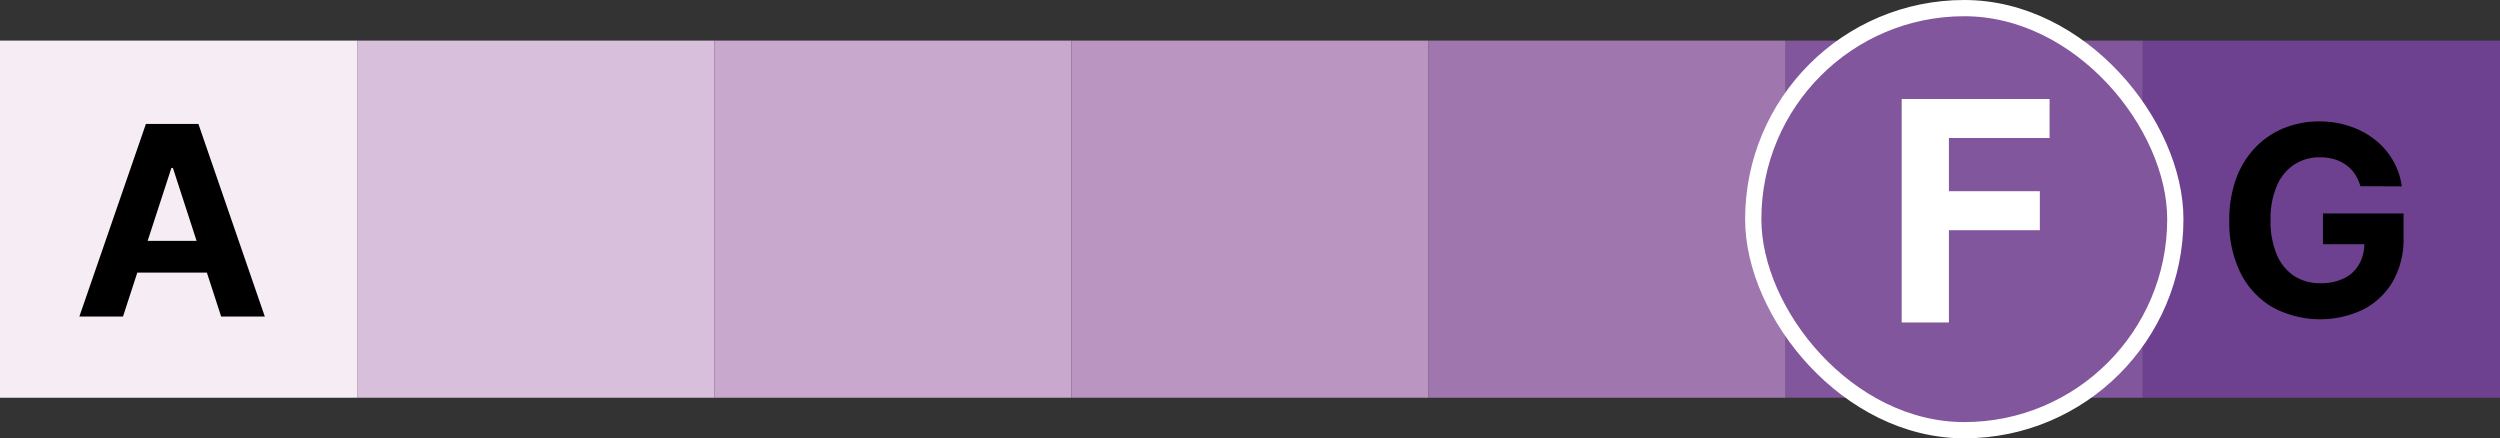
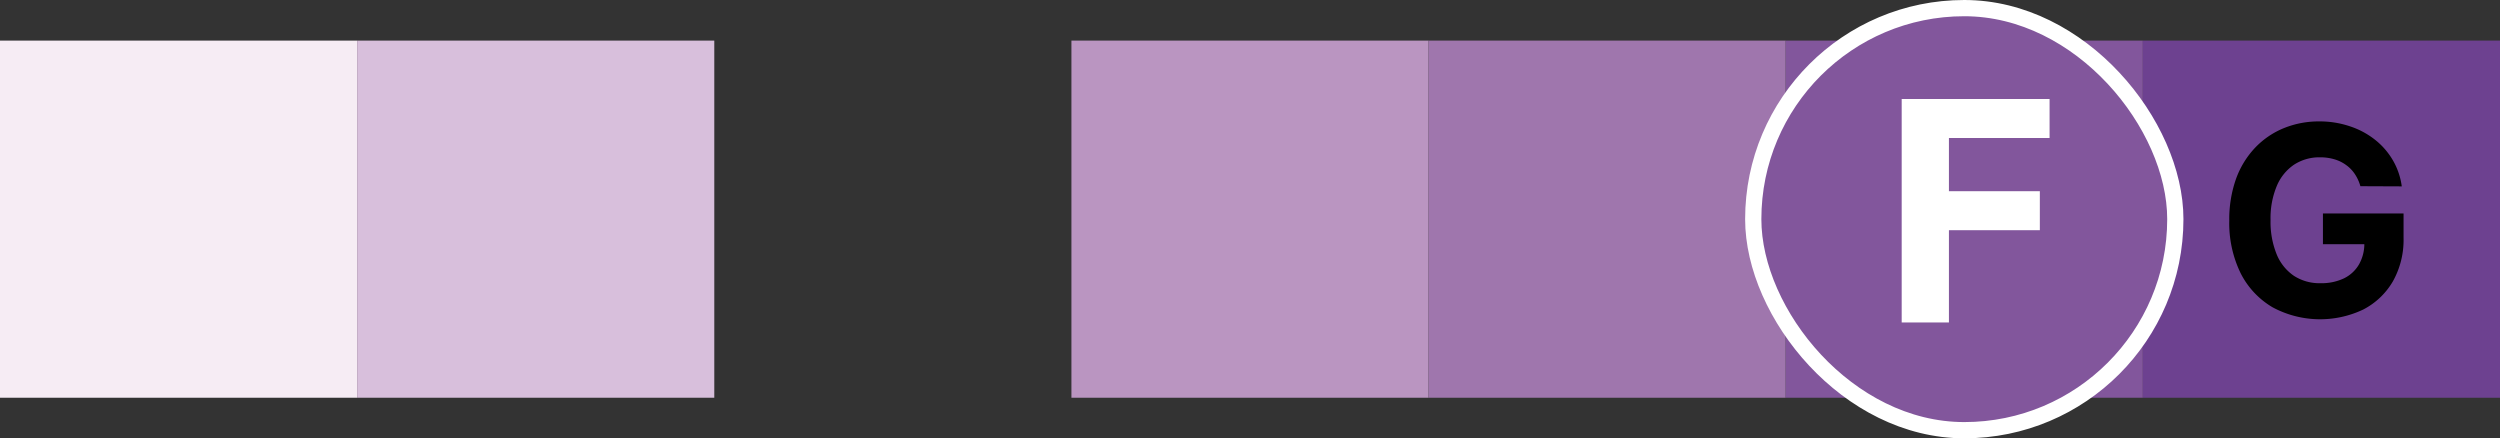
<svg xmlns="http://www.w3.org/2000/svg" width="154" height="27" viewBox="0 0 154 27">
  <rect x="0" y="0" width="154" height="27" fill="#333333" stroke="none" />
  <g transform="translate(468.375 15761.5)">
    <path data-name="Rectangle 2681" transform="translate(-468.375 -15759)" style="fill:#f6ecf4" d="M0 0h22v22H0z" />
-     <path data-name="Tracé 12427" d="M-460.799-15742h-2.688l4.1-11.866h3.233l4.091 11.866h-2.689l-2.972-9.154h-.093zm-.168-4.664h6.35v1.958h-6.35z" />
    <path data-name="Rectangle 2682" transform="translate(-446.375 -15759)" style="fill:#d8bfdc" d="M0 0h22v22H0z" />
-     <path data-name="Rectangle 2683" transform="translate(-424.375 -15759)" style="fill:#c8a9cd" d="M0 0h22v22H0z" />
    <path data-name="Rectangle 2684" transform="translate(-402.375 -15759)" style="fill:#ba95c1" d="M0 0h22v22H0z" />
    <path data-name="Rectangle 2685" transform="translate(-380.375 -15759)" style="fill:#9f76ad" d="M0 0h22v22H0z" />
    <path data-name="Rectangle 2686" transform="translate(-358.375 -15759)" style="fill:#82569c" d="M0 0h22v22H0z" />
    <path data-name="Rectangle 2687" transform="translate(-336.375 -15759)" style="fill:#6d4190" d="M0 0h22v22H0z" />
    <path data-name="Tracé 12428" d="M-322.975-15750.03a2.6 2.6 0 0 0-.342-.748 2.109 2.109 0 0 0-.538-.556 2.319 2.319 0 0 0-.719-.353 3.036 3.036 0 0 0-.886-.122 2.85 2.85 0 0 0-1.6.452 2.957 2.957 0 0 0-1.066 1.315 5.14 5.14 0 0 0-.383 2.1 5.3 5.3 0 0 0 .377 2.109 2.943 2.943 0 0 0 1.066 1.326 2.894 2.894 0 0 0 1.628.452 3.22 3.22 0 0 0 1.454-.3 2.161 2.161 0 0 0 .927-.863 2.571 2.571 0 0 0 .325-1.316l.509.076h-3.059v-1.892h4.966v1.5a5.215 5.215 0 0 1-.661 2.688 4.5 4.5 0 0 1-1.819 1.727 6.179 6.179 0 0 1-5.585-.134 5.1 5.1 0 0 1-1.97-2.1 7.018 7.018 0 0 1-.7-3.244 7.4 7.4 0 0 1 .417-2.573 5.493 5.493 0 0 1 1.182-1.923 5.108 5.108 0 0 1 1.767-1.2 5.71 5.71 0 0 1 2.184-.412 5.792 5.792 0 0 1 1.877.3 5 5 0 0 1 1.541.822 4.474 4.474 0 0 1 1.107 1.269 4.31 4.31 0 0 1 .55 1.611z" />
    <rect data-name="Rectangle 2688" width="26" height="26" rx="13" transform="translate(-360.375 -15761)" style="fill:#82569c" />
    <rect data-name="Rectangle 2689" width="26" height="26" rx="13" transform="translate(-360.375 -15761)" style="fill:none;stroke:#fff" />
    <path data-name="Tracé 12429" d="M360.144 254.862V241.1h9.11v2.4h-6.2v3.279h5.6v2.4h-5.6v5.684z" transform="translate(-711.375 -15996.5)" style="fill:#fff" />
  </g>
</svg>